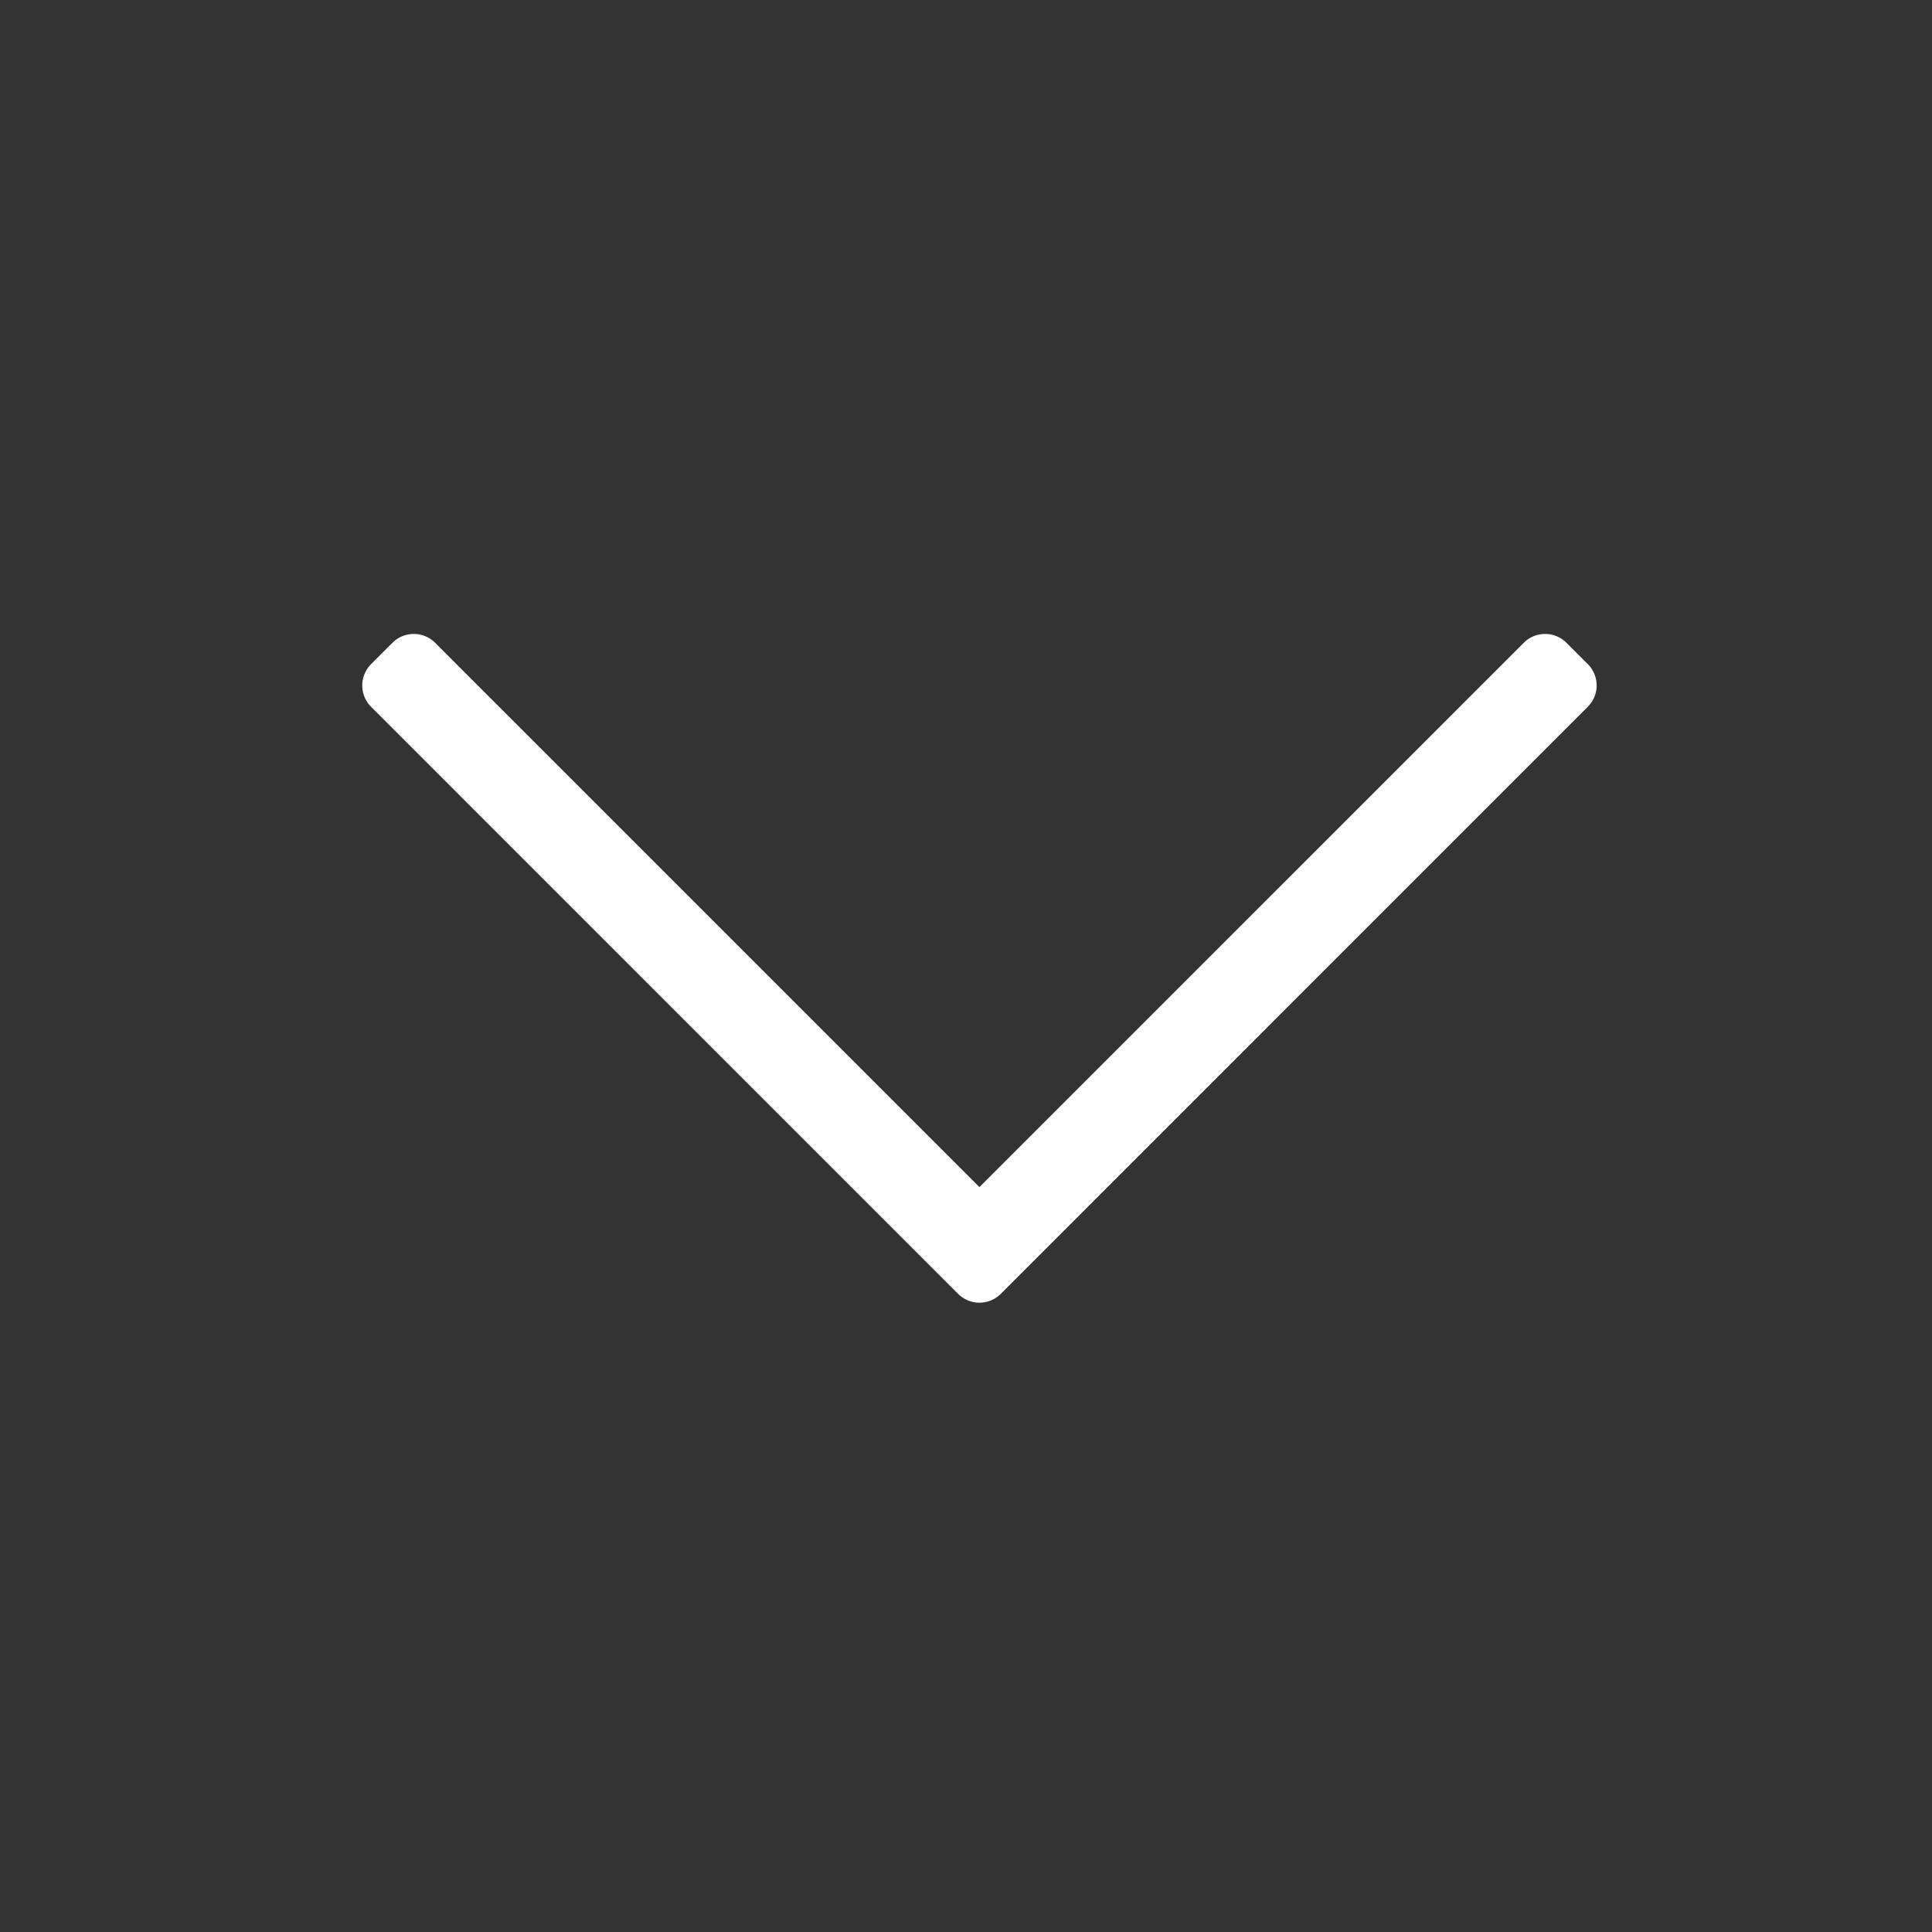
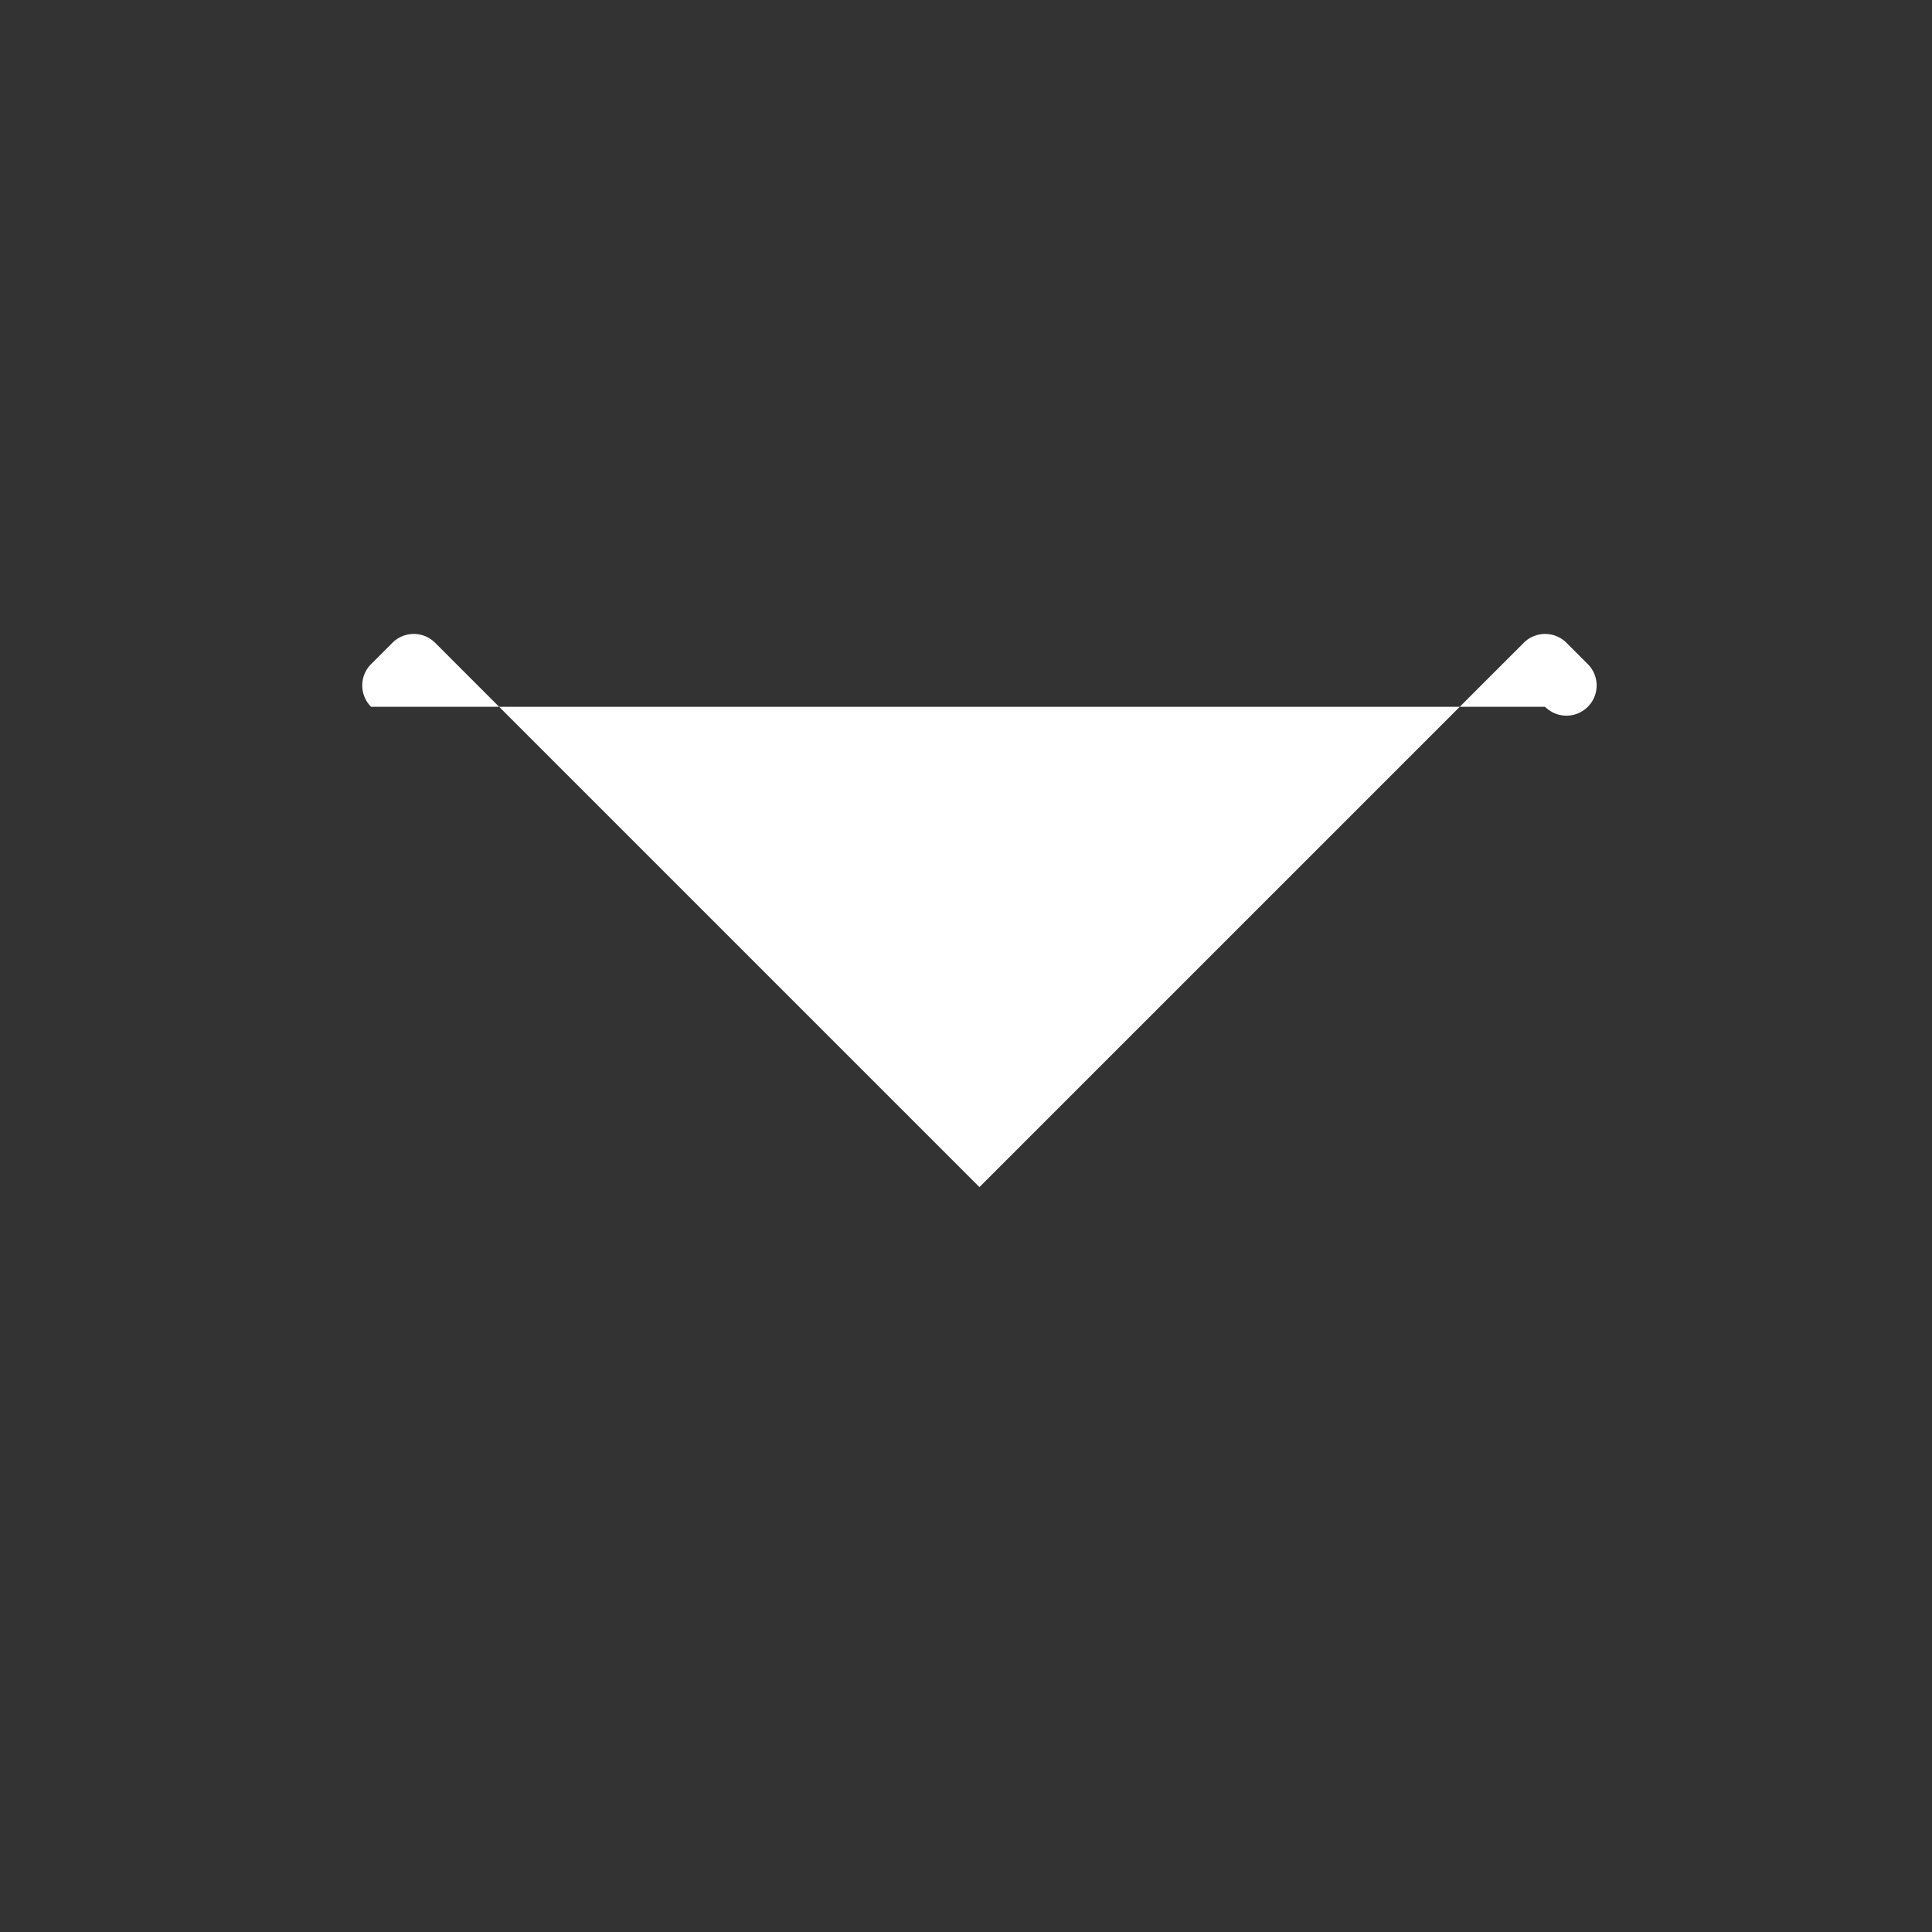
<svg xmlns="http://www.w3.org/2000/svg" t="1722916716325" class="icon" viewBox="0 0 1024 1024" version="1.1" p-id="5040" width="48" height="48">
  <rect x="0" y="0" width="1024" height="1024" fill="#333333" stroke="none" />
-   <path d="M830.24 340.688l11.328 11.312a16 16 0 0 1 0 22.624L530.448 685.76a16 16 0 0 1-22.64 0L196.688 374.624a16 16 0 0 1 0-22.624l11.312-11.312a16 16 0 0 1 22.624 0l288.496 288.496 288.512-288.496a16 16 0 0 1 22.624 0z" fill="#ffffff" p-id="5041" />
+   <path d="M830.24 340.688l11.328 11.312a16 16 0 0 1 0 22.624a16 16 0 0 1-22.64 0L196.688 374.624a16 16 0 0 1 0-22.624l11.312-11.312a16 16 0 0 1 22.624 0l288.496 288.496 288.512-288.496a16 16 0 0 1 22.624 0z" fill="#ffffff" p-id="5041" />
</svg>